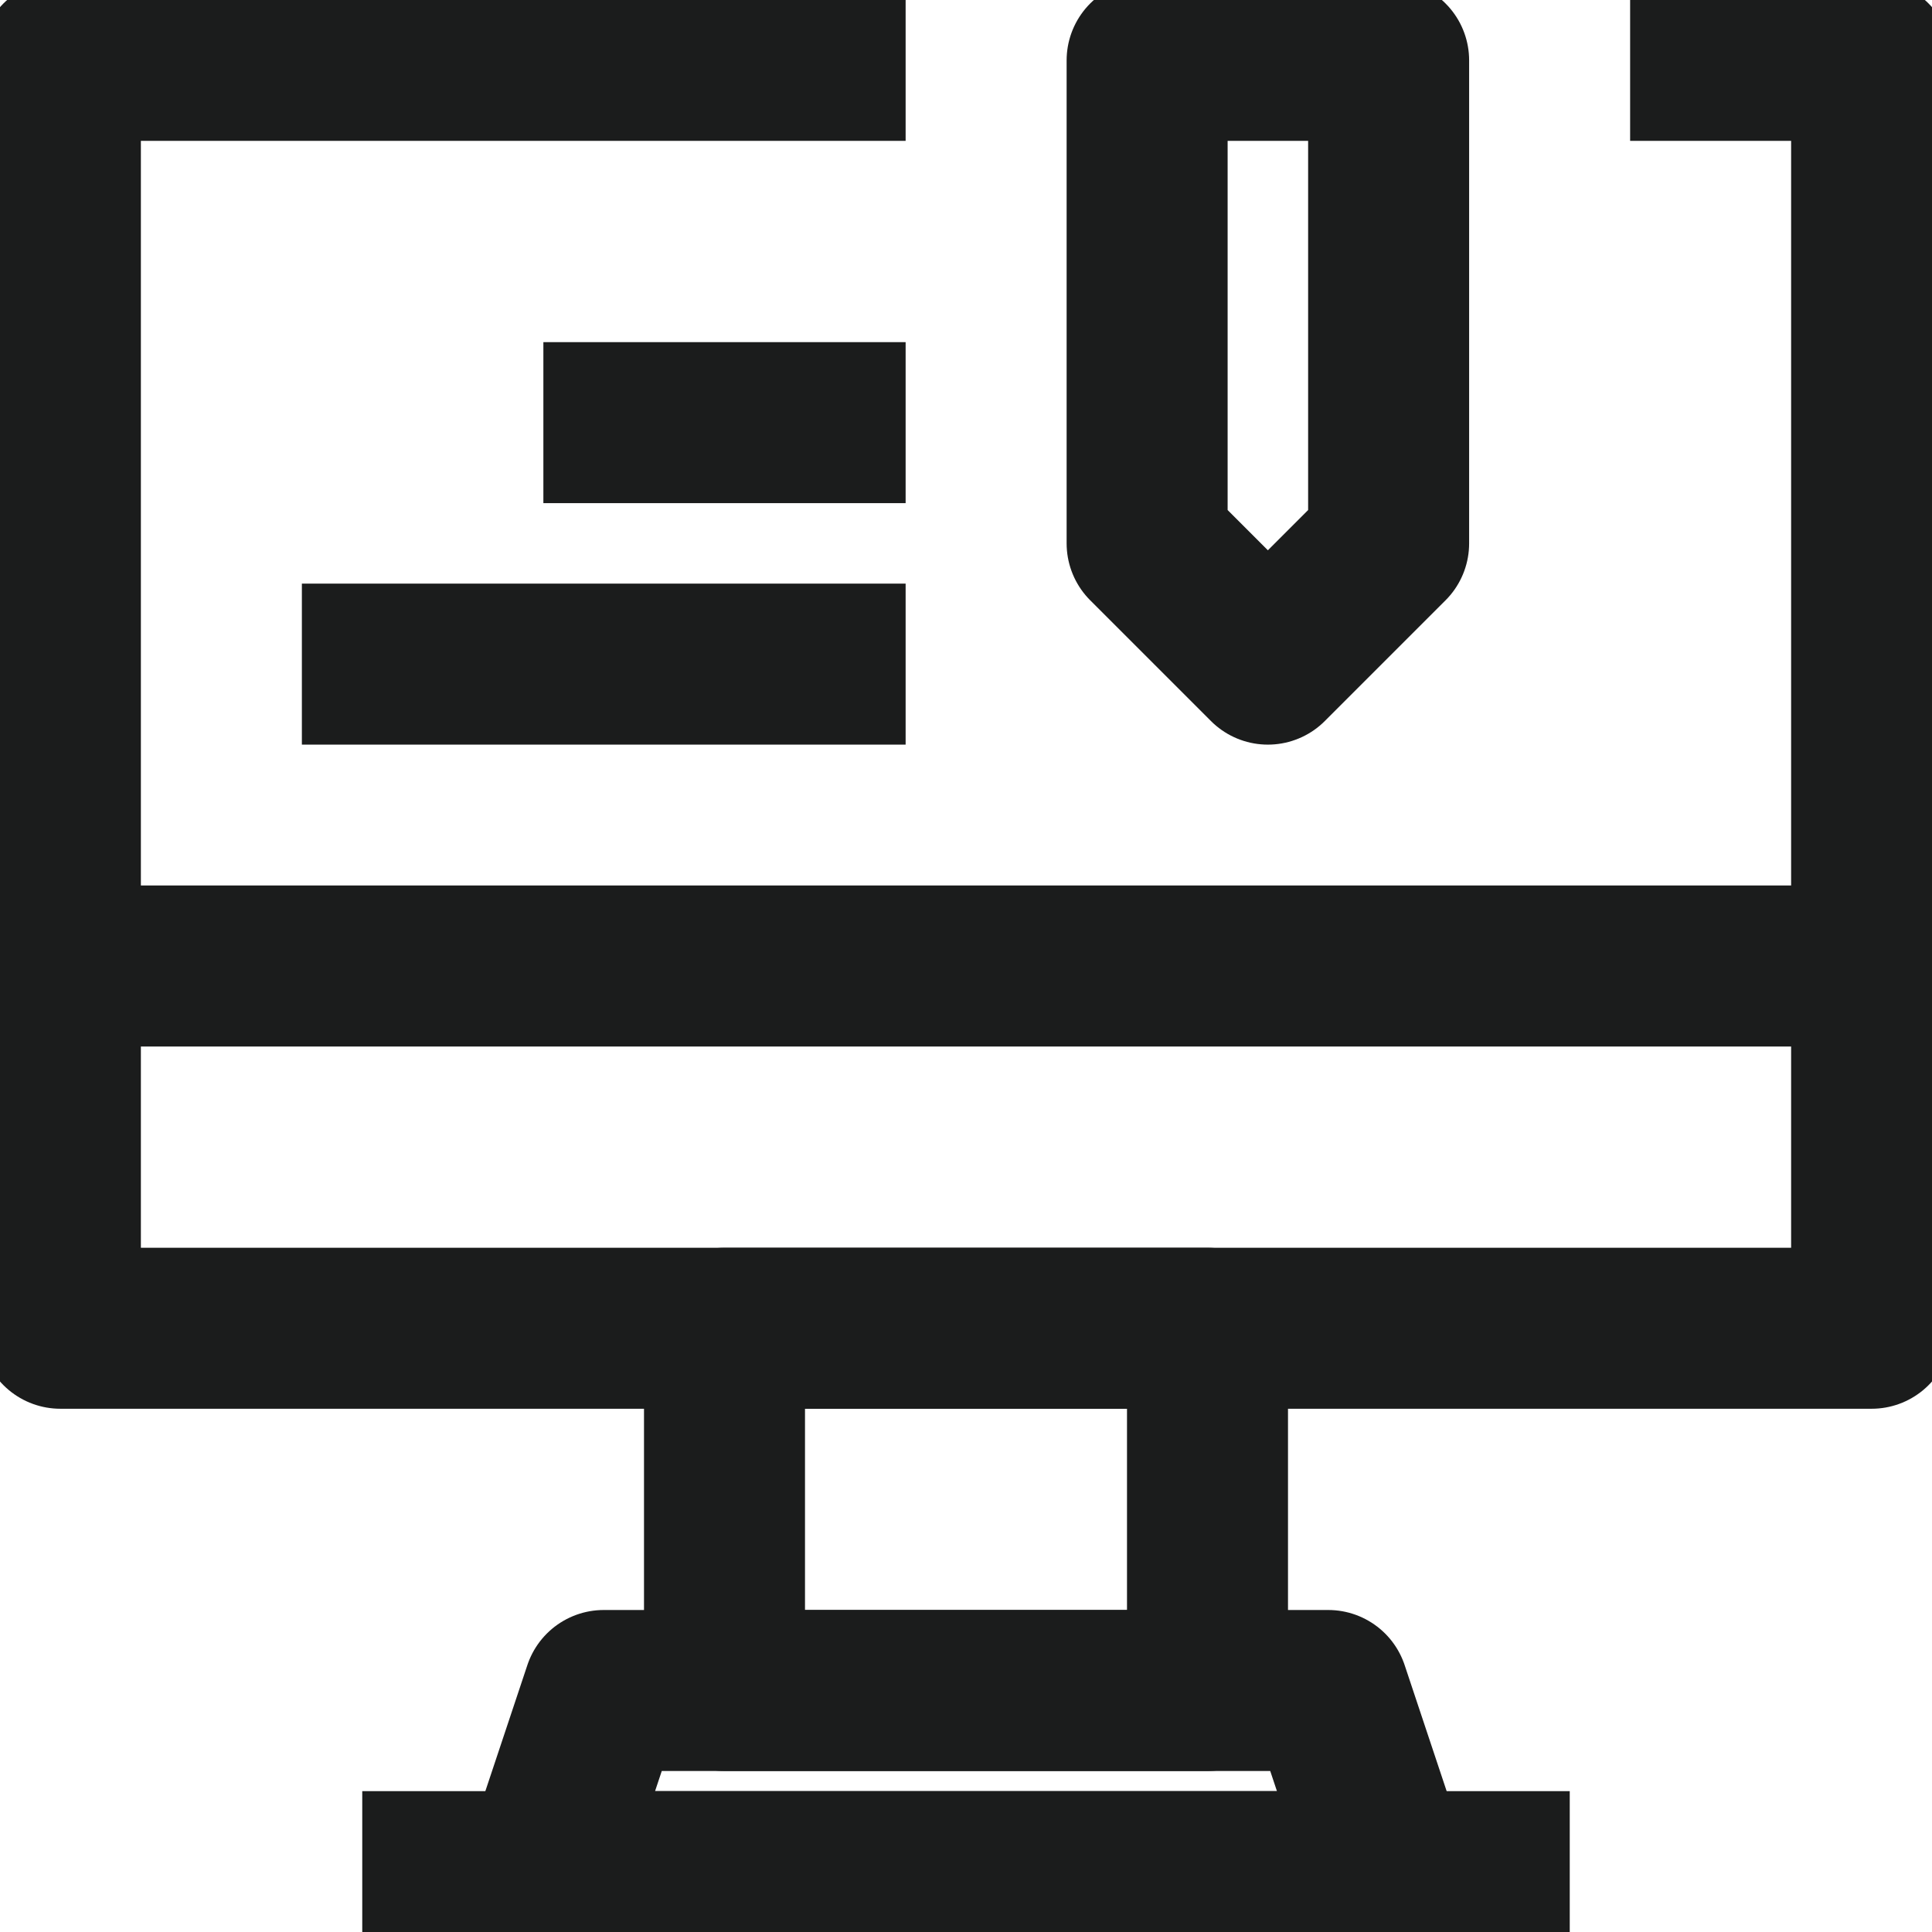
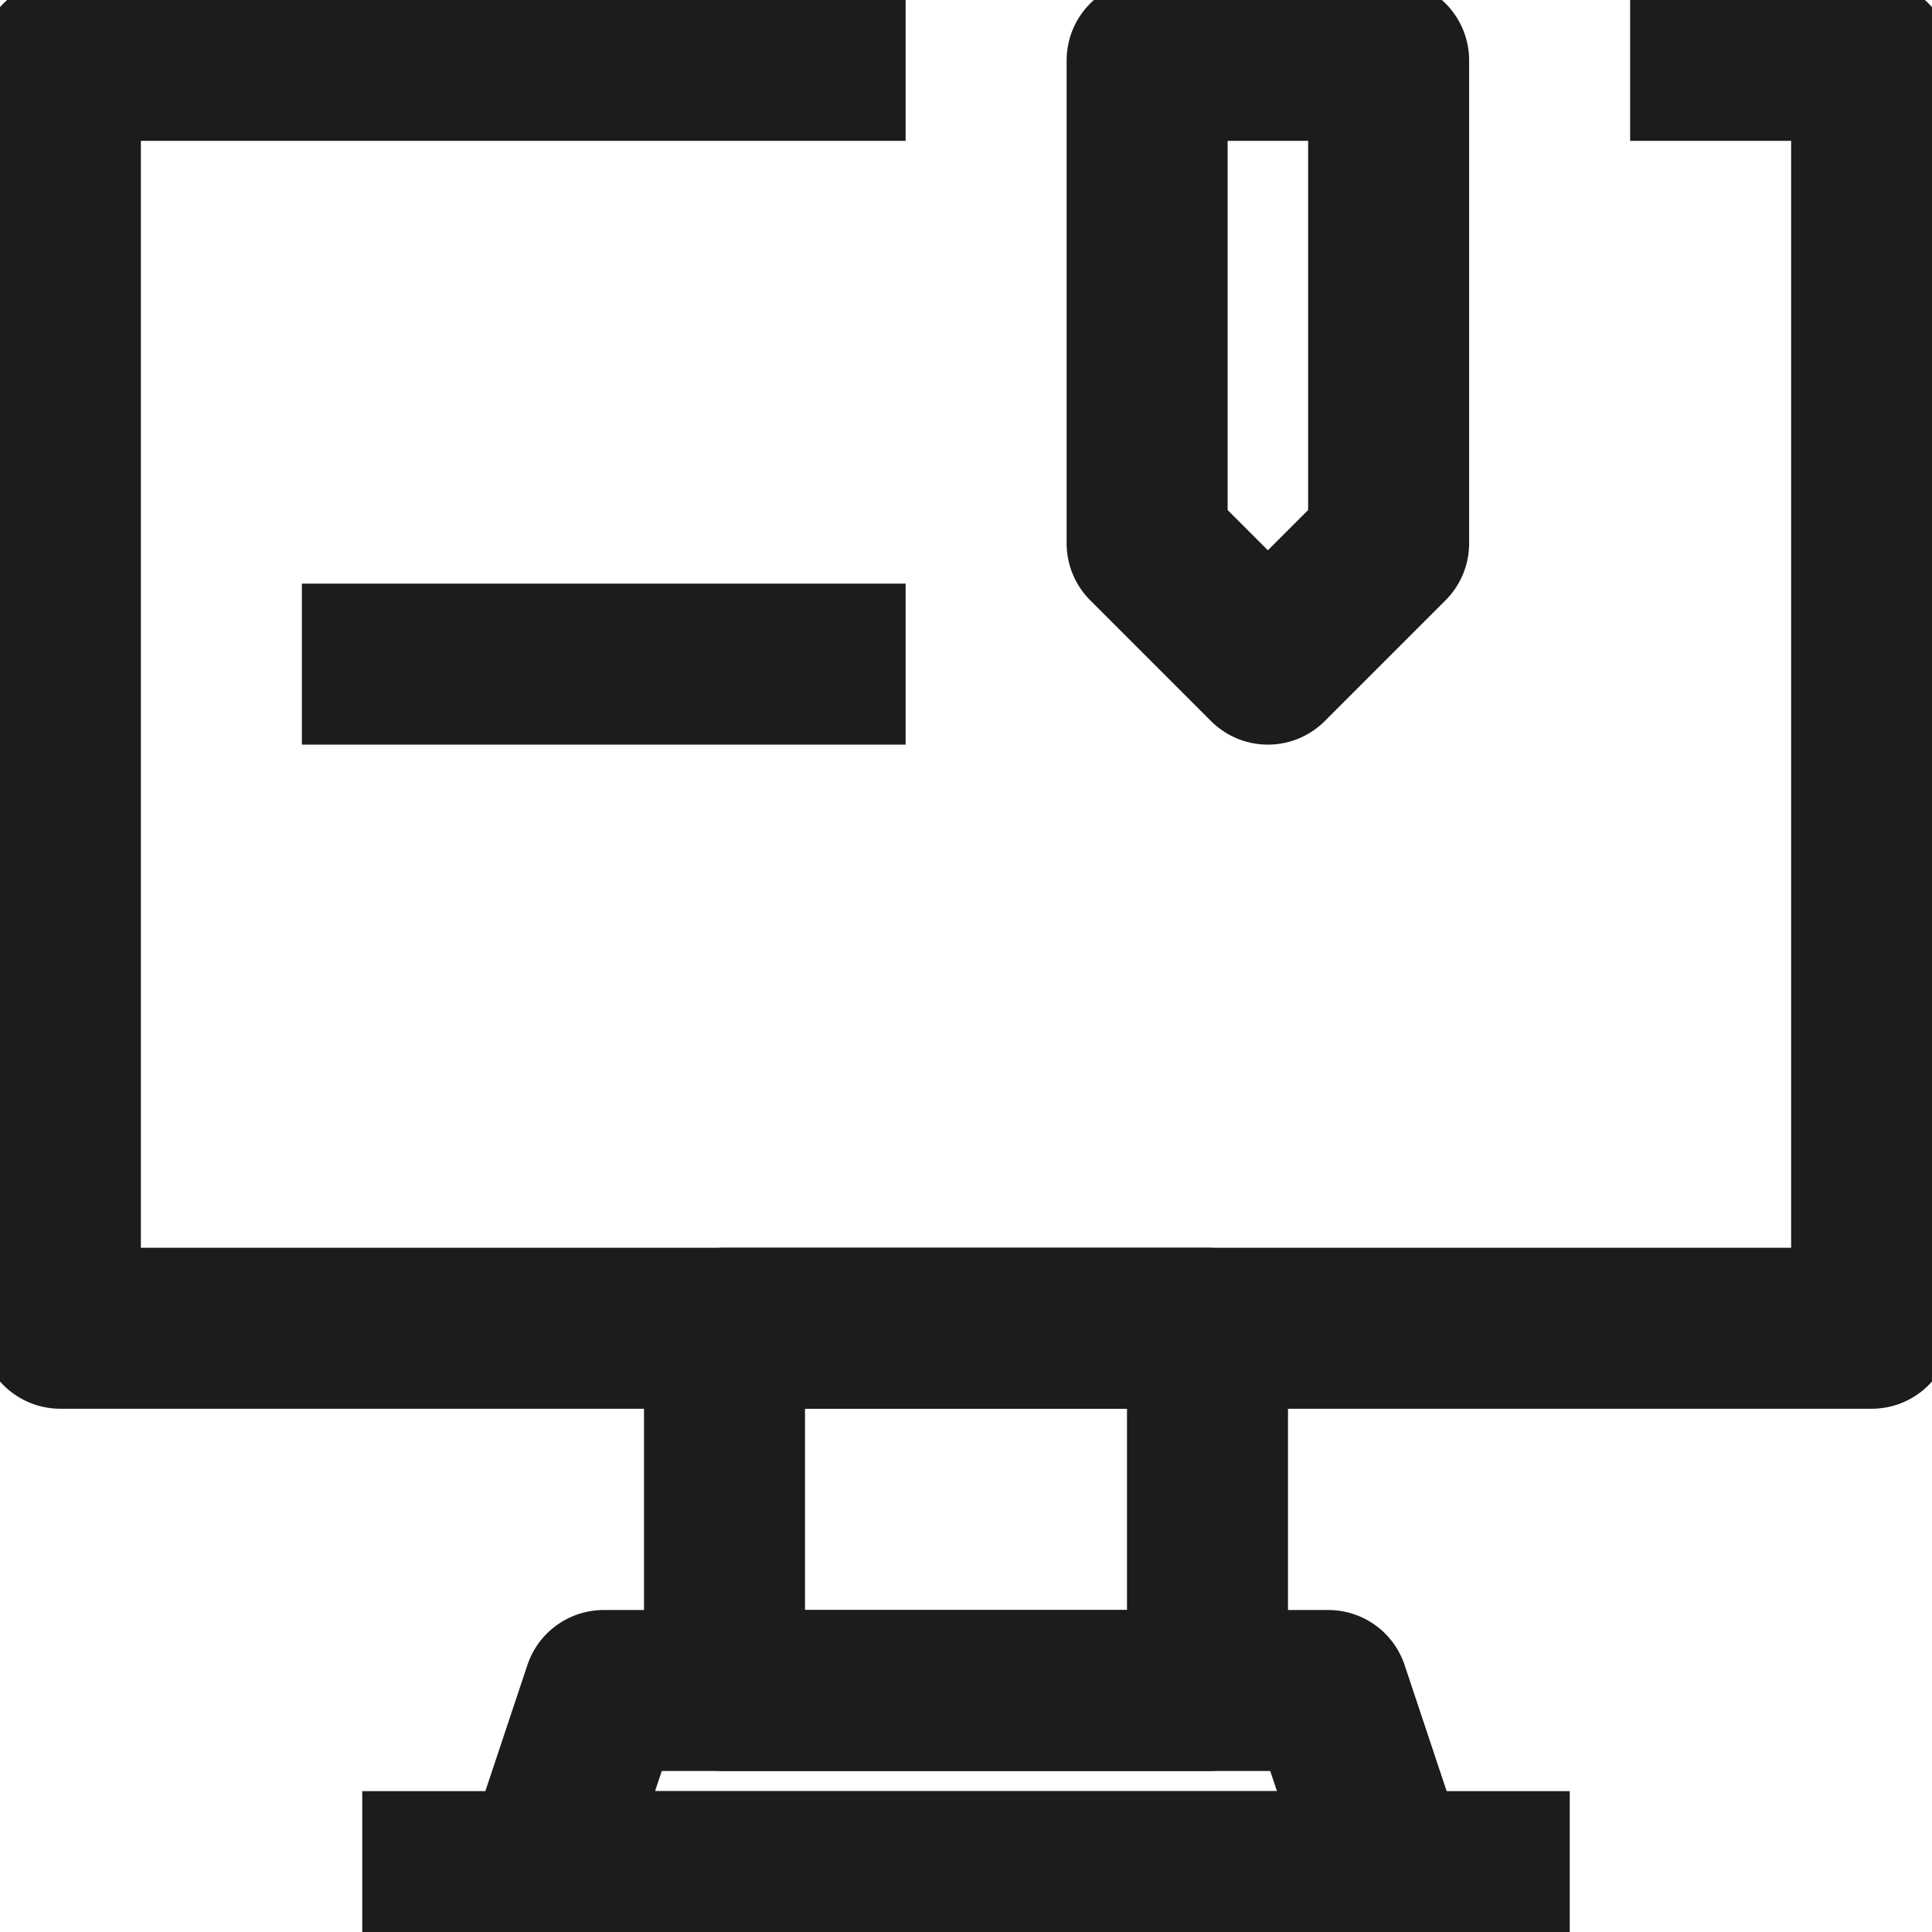
<svg xmlns="http://www.w3.org/2000/svg" width="24" height="24" viewBox="0 0 24 24" fill="none">
  <g clip-path="url(#clip0_171_1367)">
    <path d="M11.25 0.75H0.75V16.5H23.25V0.75H20.25" stroke="#1B1C1C" stroke-width="2" stroke-linejoin="round" />
    <path d="M15 16.5H9V21H15V16.5Z" stroke="#1B1C1C" stroke-width="2" stroke-linejoin="round" />
    <path d="M17.25 23.25H6.75L7.5 21H16.5L17.25 23.25Z" stroke="#1B1C1C" stroke-width="2" stroke-linejoin="round" />
-     <path d="M0.75 12H23.25" stroke="#1B1C1C" stroke-width="2" stroke-linejoin="round" />
    <path d="M4.5 23.25H19.5" stroke="#1B1C1C" stroke-width="2" stroke-linejoin="round" />
    <path d="M14.25 0.75V6.75L15.75 8.25L17.25 6.75V0.75H14.25Z" stroke="#1B1C1C" stroke-width="2" stroke-linejoin="round" />
    <path d="M11.25 8.25H3.75" stroke="#1B1C1C" stroke-width="2" stroke-linejoin="round" />
-     <path d="M11.25 5.25H6.75" stroke="#1B1C1C" stroke-width="2" stroke-linejoin="round" />
  </g>
  <defs>
    <clipPath id="clip0_171_1367">
      <rect width="24" height="24" fill="white" />
    </clipPath>
  </defs>
</svg>